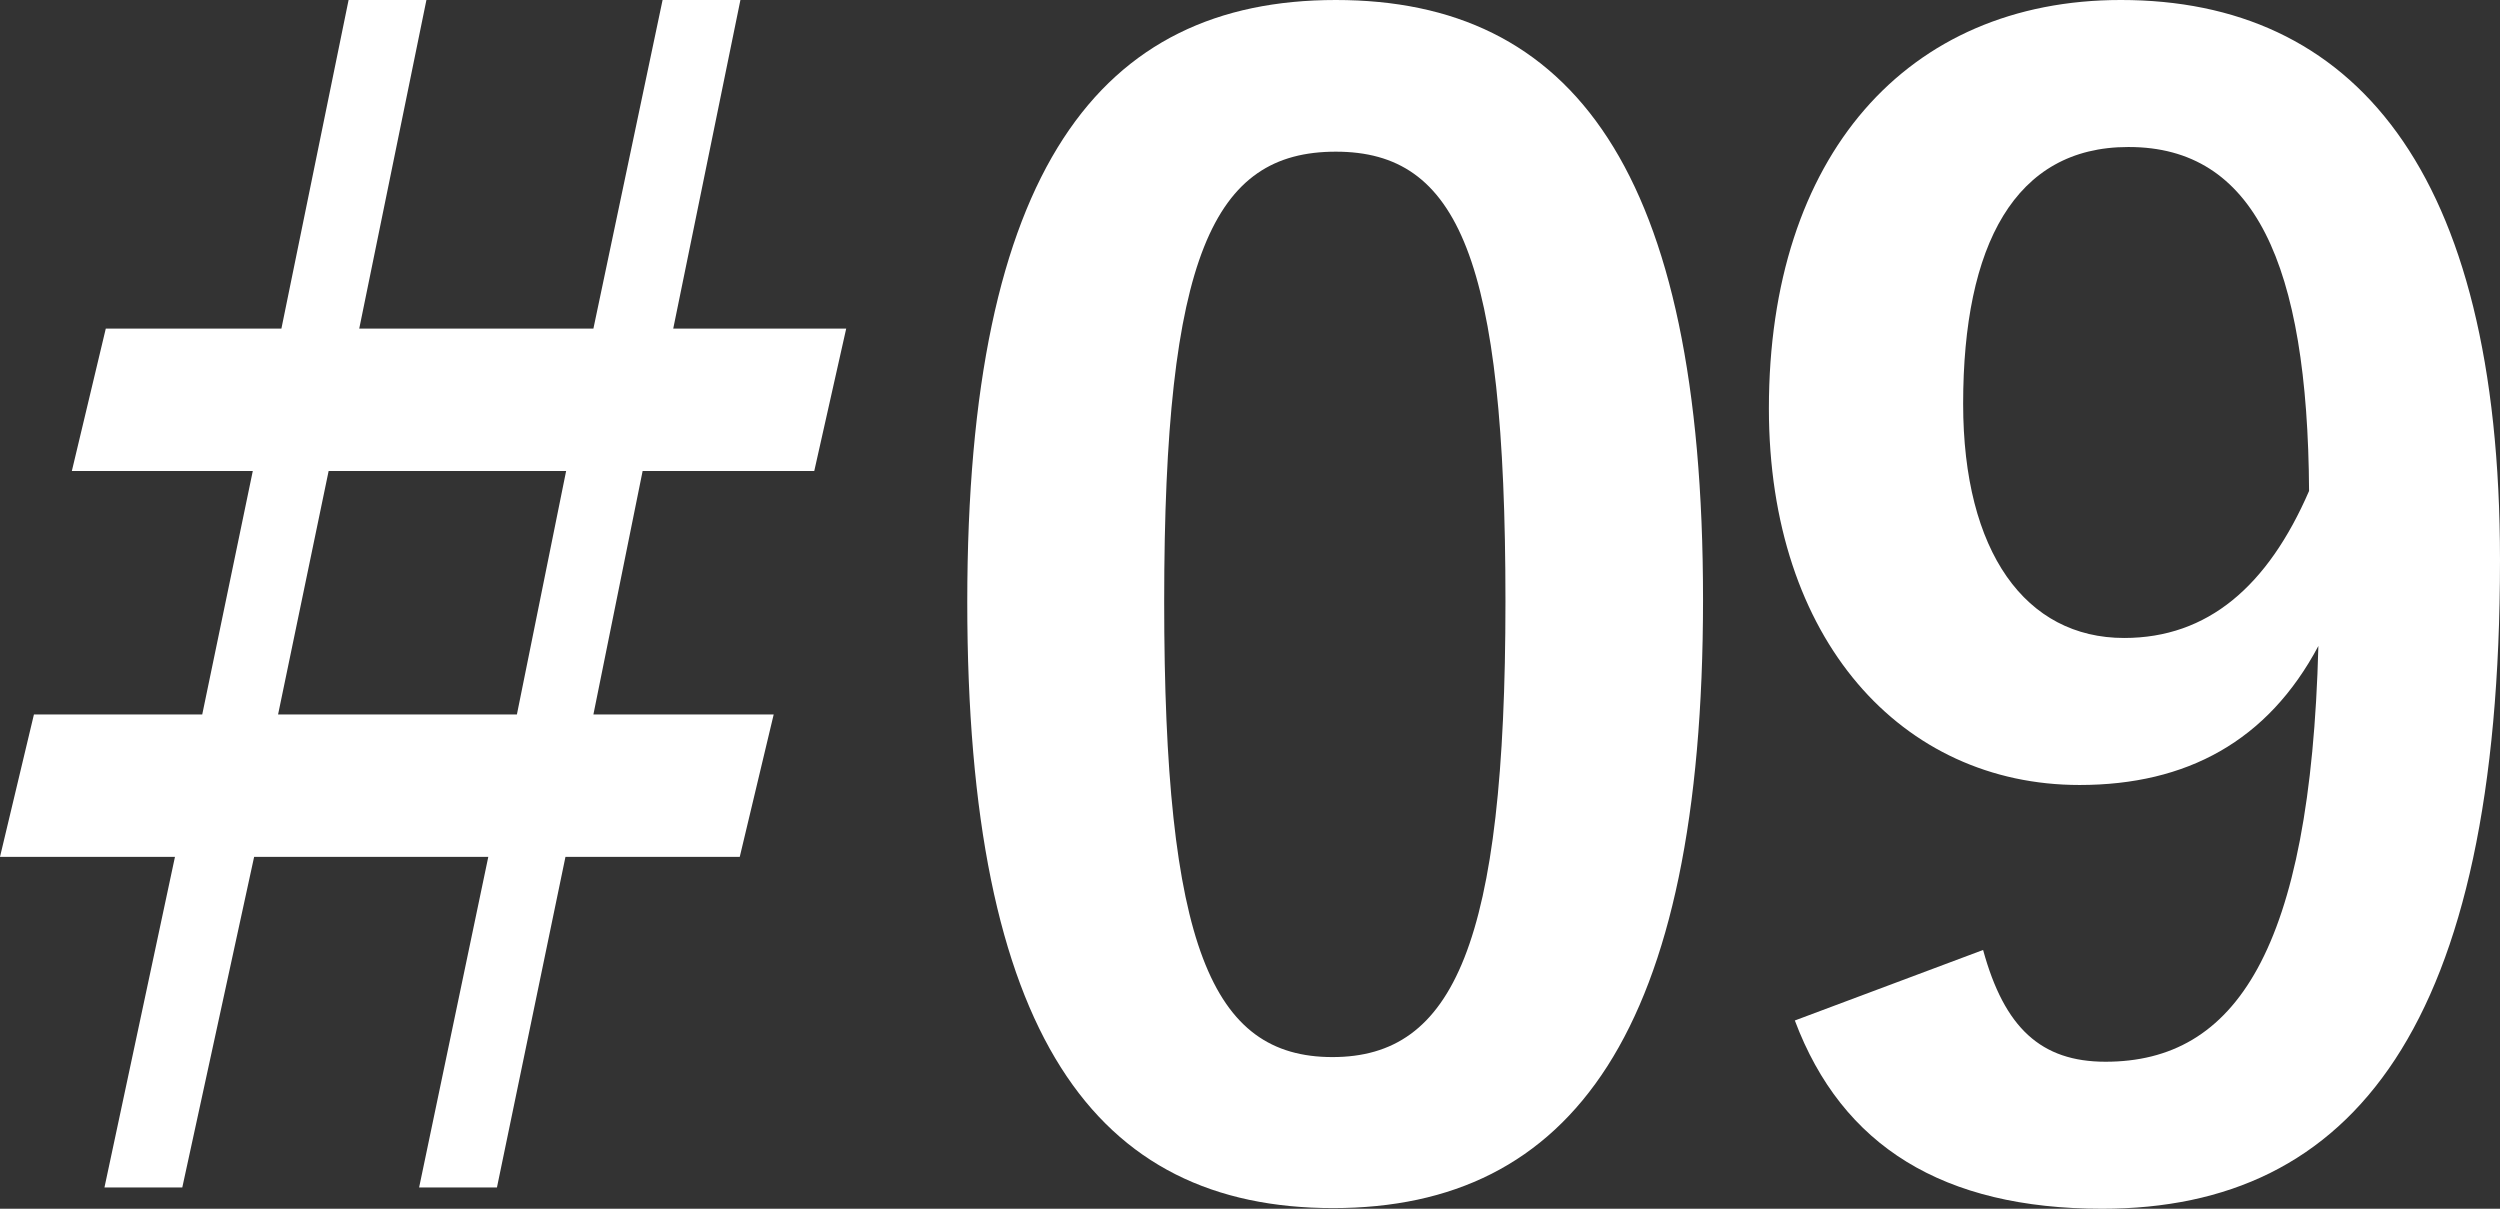
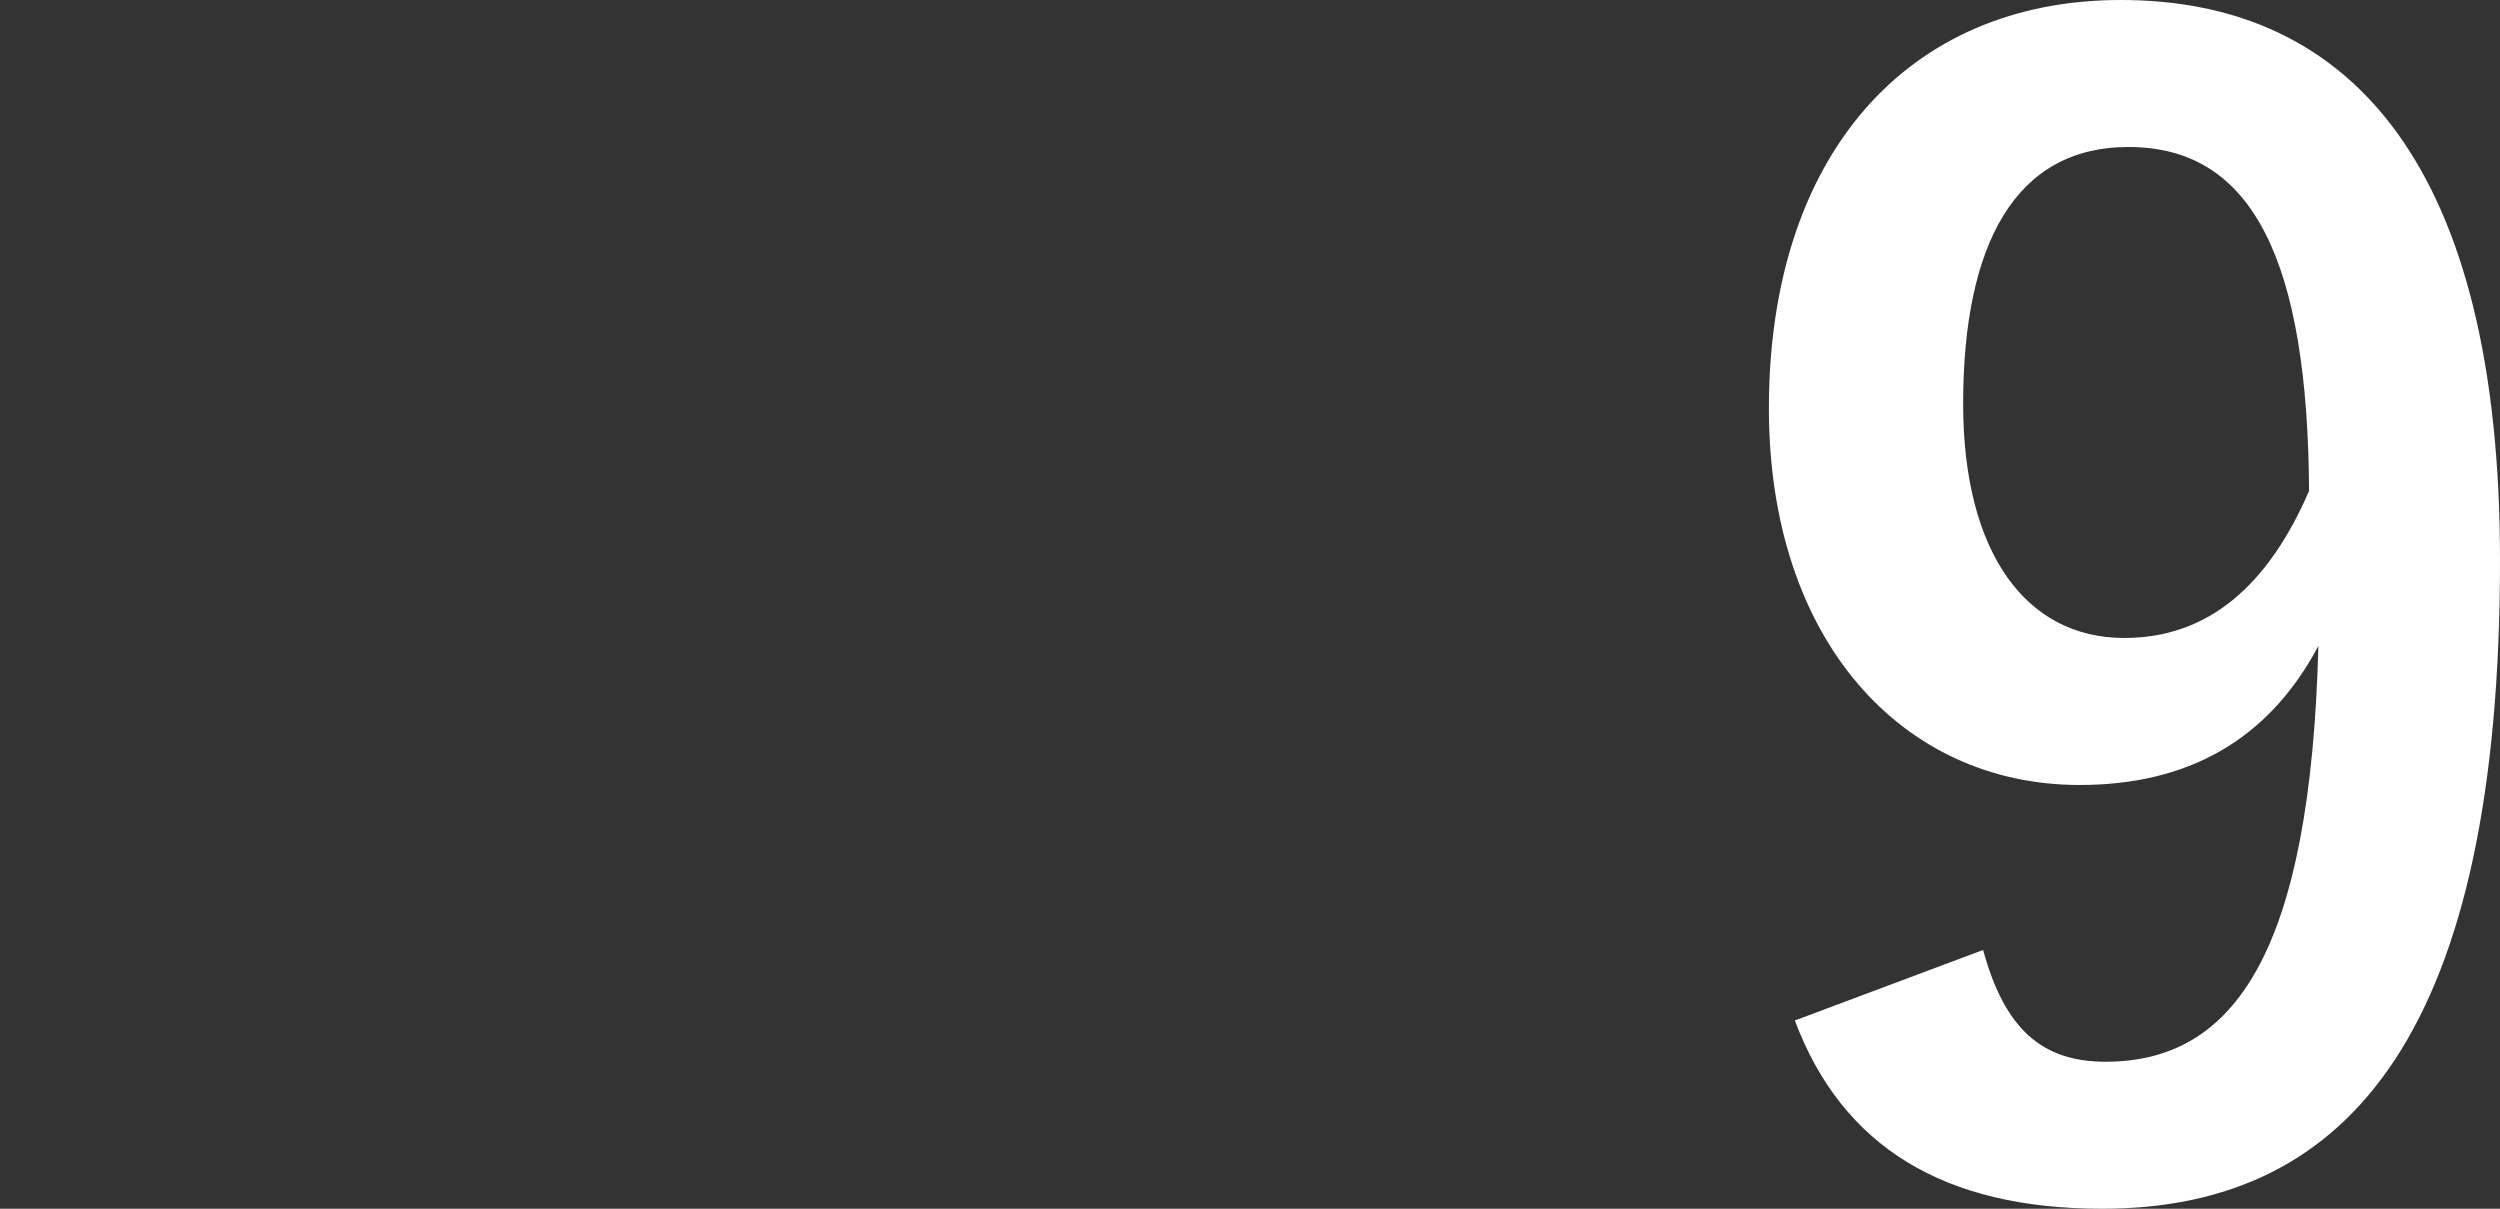
<svg xmlns="http://www.w3.org/2000/svg" id="_レイヤー_2" data-name="レイヤー_2" viewBox="0 0 37.58 18.17">
  <rect x="0" y="0" width="37.58" height="18.17" fill="#333333" stroke="none" />
  <defs>
    <style>
      .cls-1 {
        fill: #fff;
      }
    </style>
  </defs>
  <g id="_レイヤー_1-2" data-name="レイヤー_1">
    <g>
-       <path class="cls-1" d="M10.12,4.94h2.6l-.48,2.14h-2.58l-.74,3.66h2.71l-.51,2.14h-2.62l-1.03,4.97h-1.17l1.04-4.97h-3.52l-1.08,4.97h-1.17l1.06-4.97H0l.51-2.14h2.53l.76-3.66H1.08l.51-2.14h2.64L5.24,0h1.17l-1.01,4.94h3.52l1.04-4.94h1.17l-1.01,4.94ZM4.94,7.08l-.76,3.66h3.59l.74-3.66h-3.56Z" />
-       <path class="cls-1" d="M25.6,9.01c0,6.51-1.98,9.15-5.56,9.15s-5.5-2.6-5.5-9.11S16.54,0,20.08,0s5.52,2.53,5.52,9.01ZM17.5,9.04c0,5.17.71,6.85,2.53,6.85s2.6-1.7,2.6-6.85-.71-6.76-2.55-6.76-2.58,1.56-2.58,6.76Z" />
      <path class="cls-1" d="M29.81,14.28c.32,1.17.87,1.68,1.84,1.68,1.95,0,3.08-1.66,3.2-6.25-.76,1.43-1.98,2.09-3.59,2.09-2.67,0-4.67-2.18-4.67-5.66,0-3.79,2.07-6.14,5.29-6.14,3.47,0,5.7,2.51,5.7,8.42,0,7.01-2.21,9.75-5.98,9.75-2.39,0-3.91-.94-4.62-2.83l2.83-1.06ZM31.99,2.21c-1.7,0-2.48,1.47-2.48,3.86,0,2.23.94,3.52,2.42,3.52,1.26,0,2.16-.78,2.78-2.21-.02-3.43-.83-5.17-2.71-5.17Z" />
    </g>
  </g>
</svg>